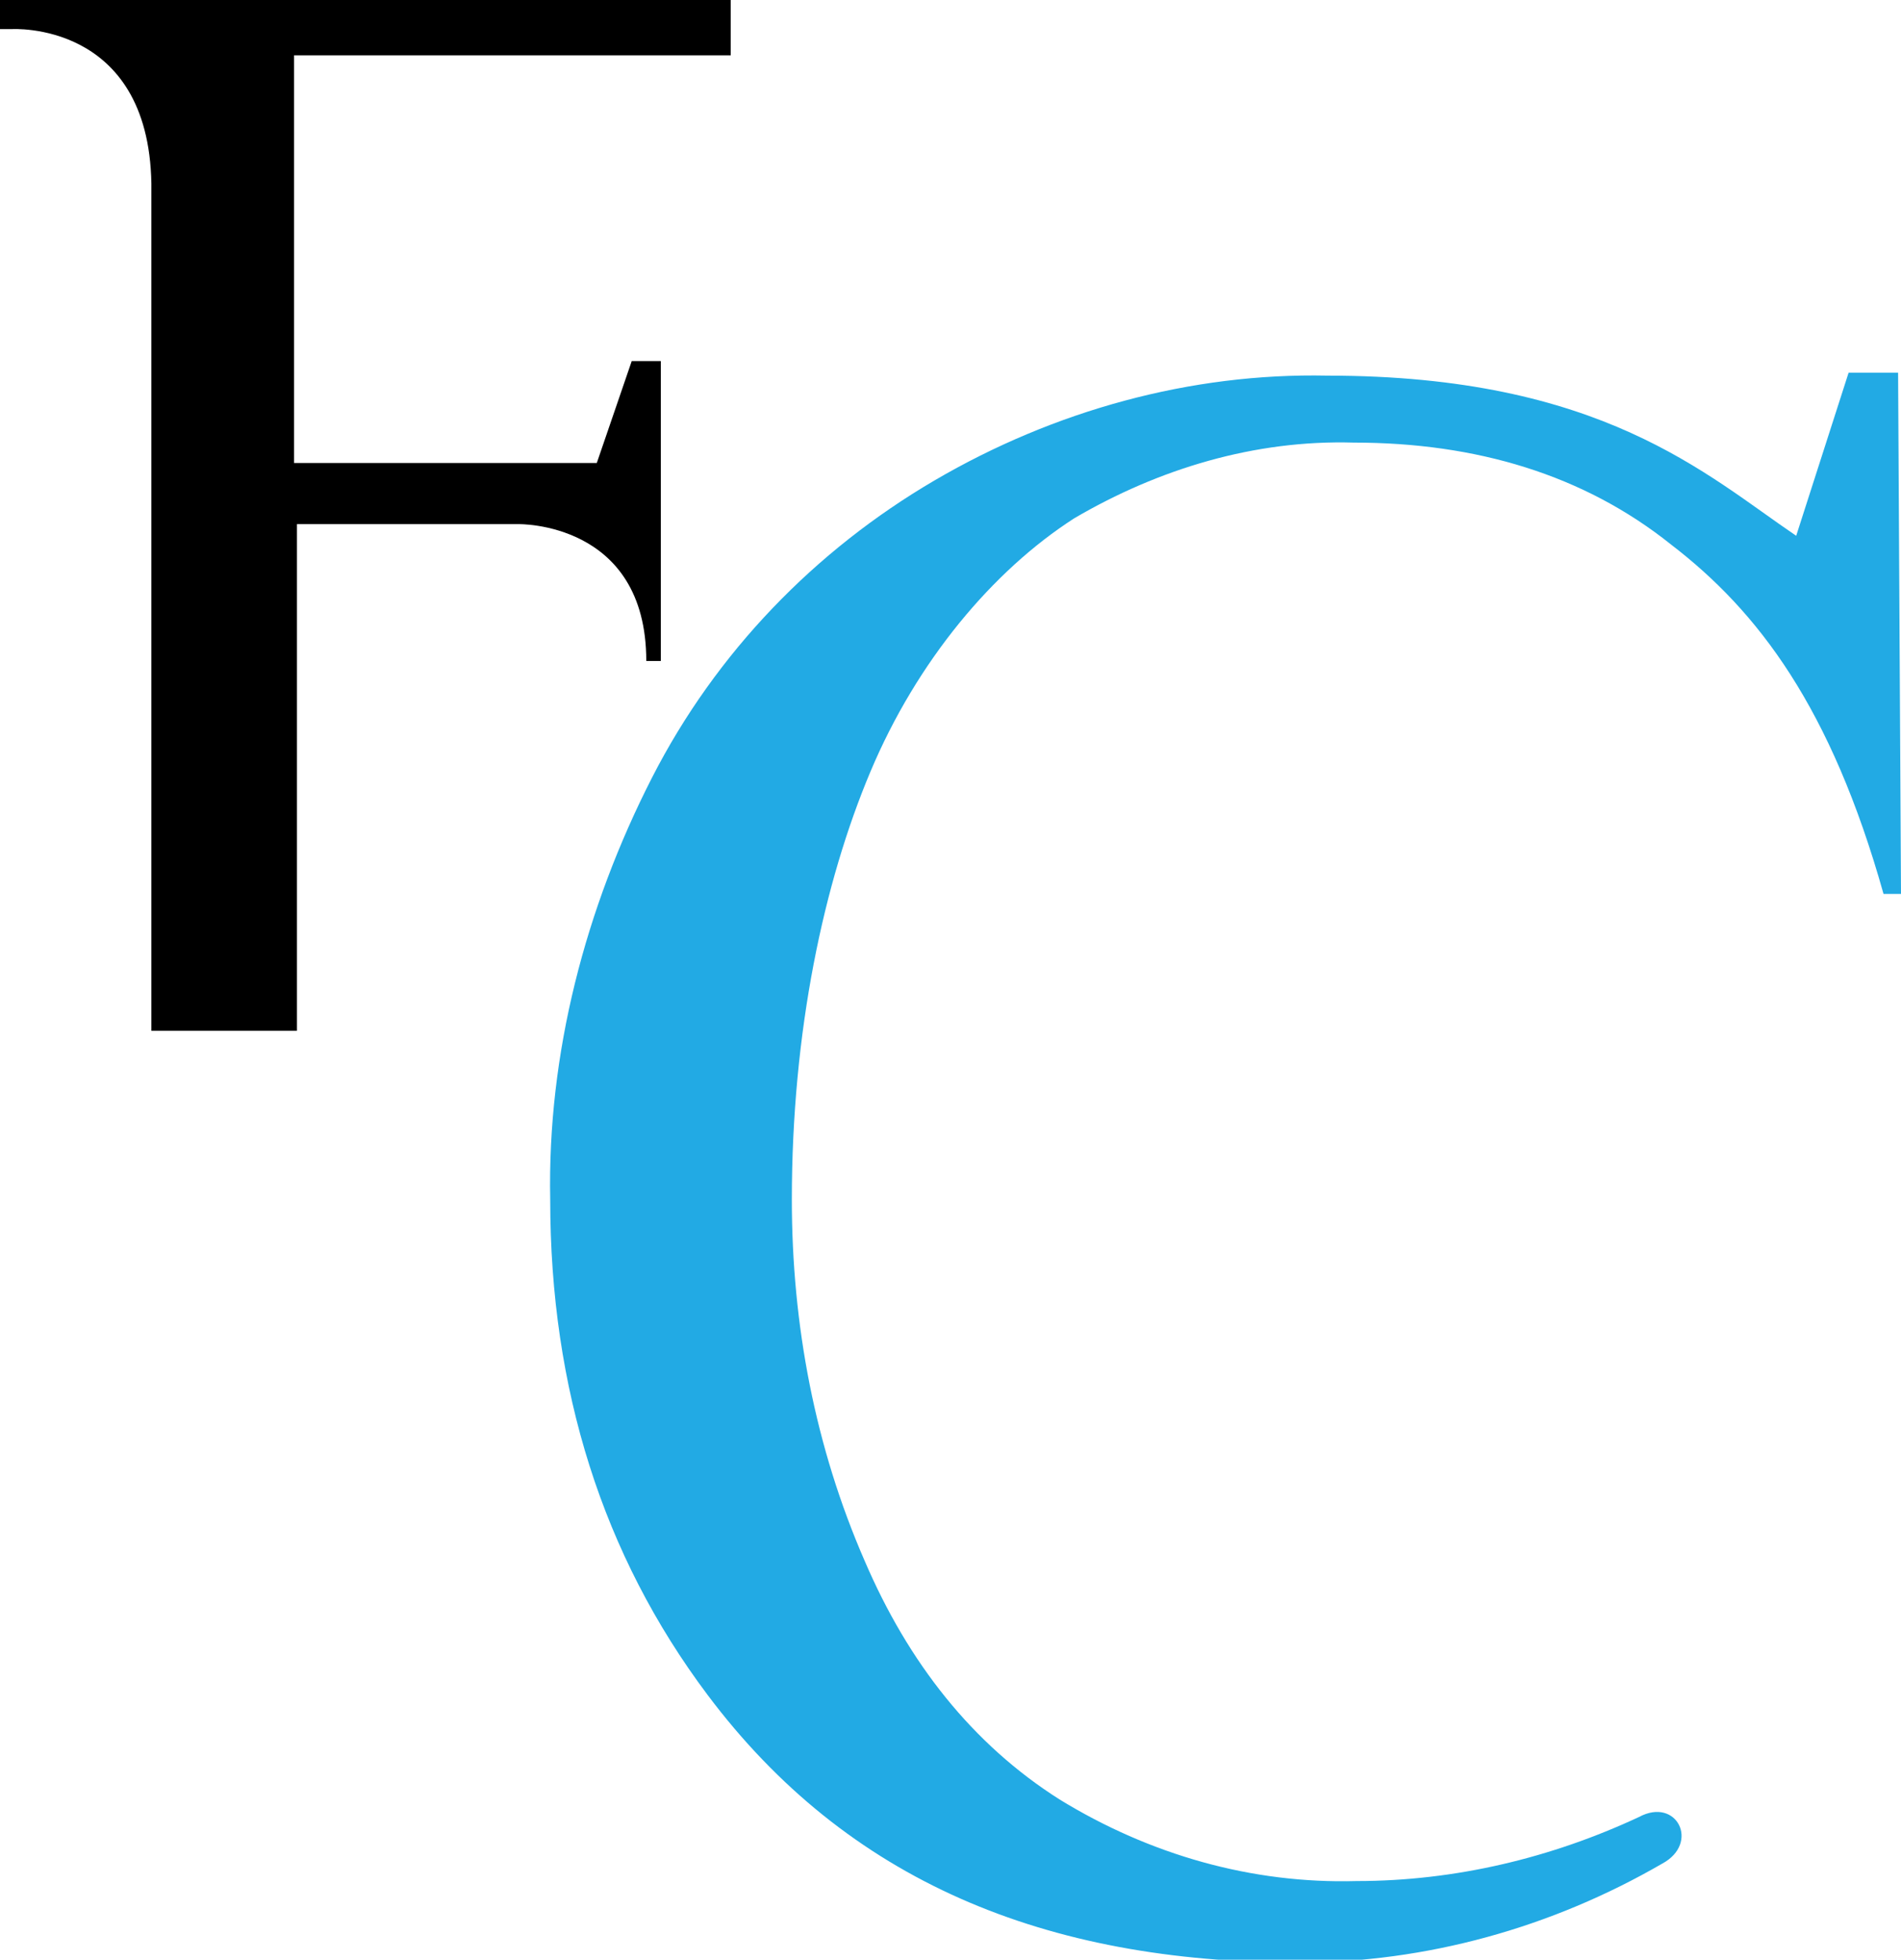
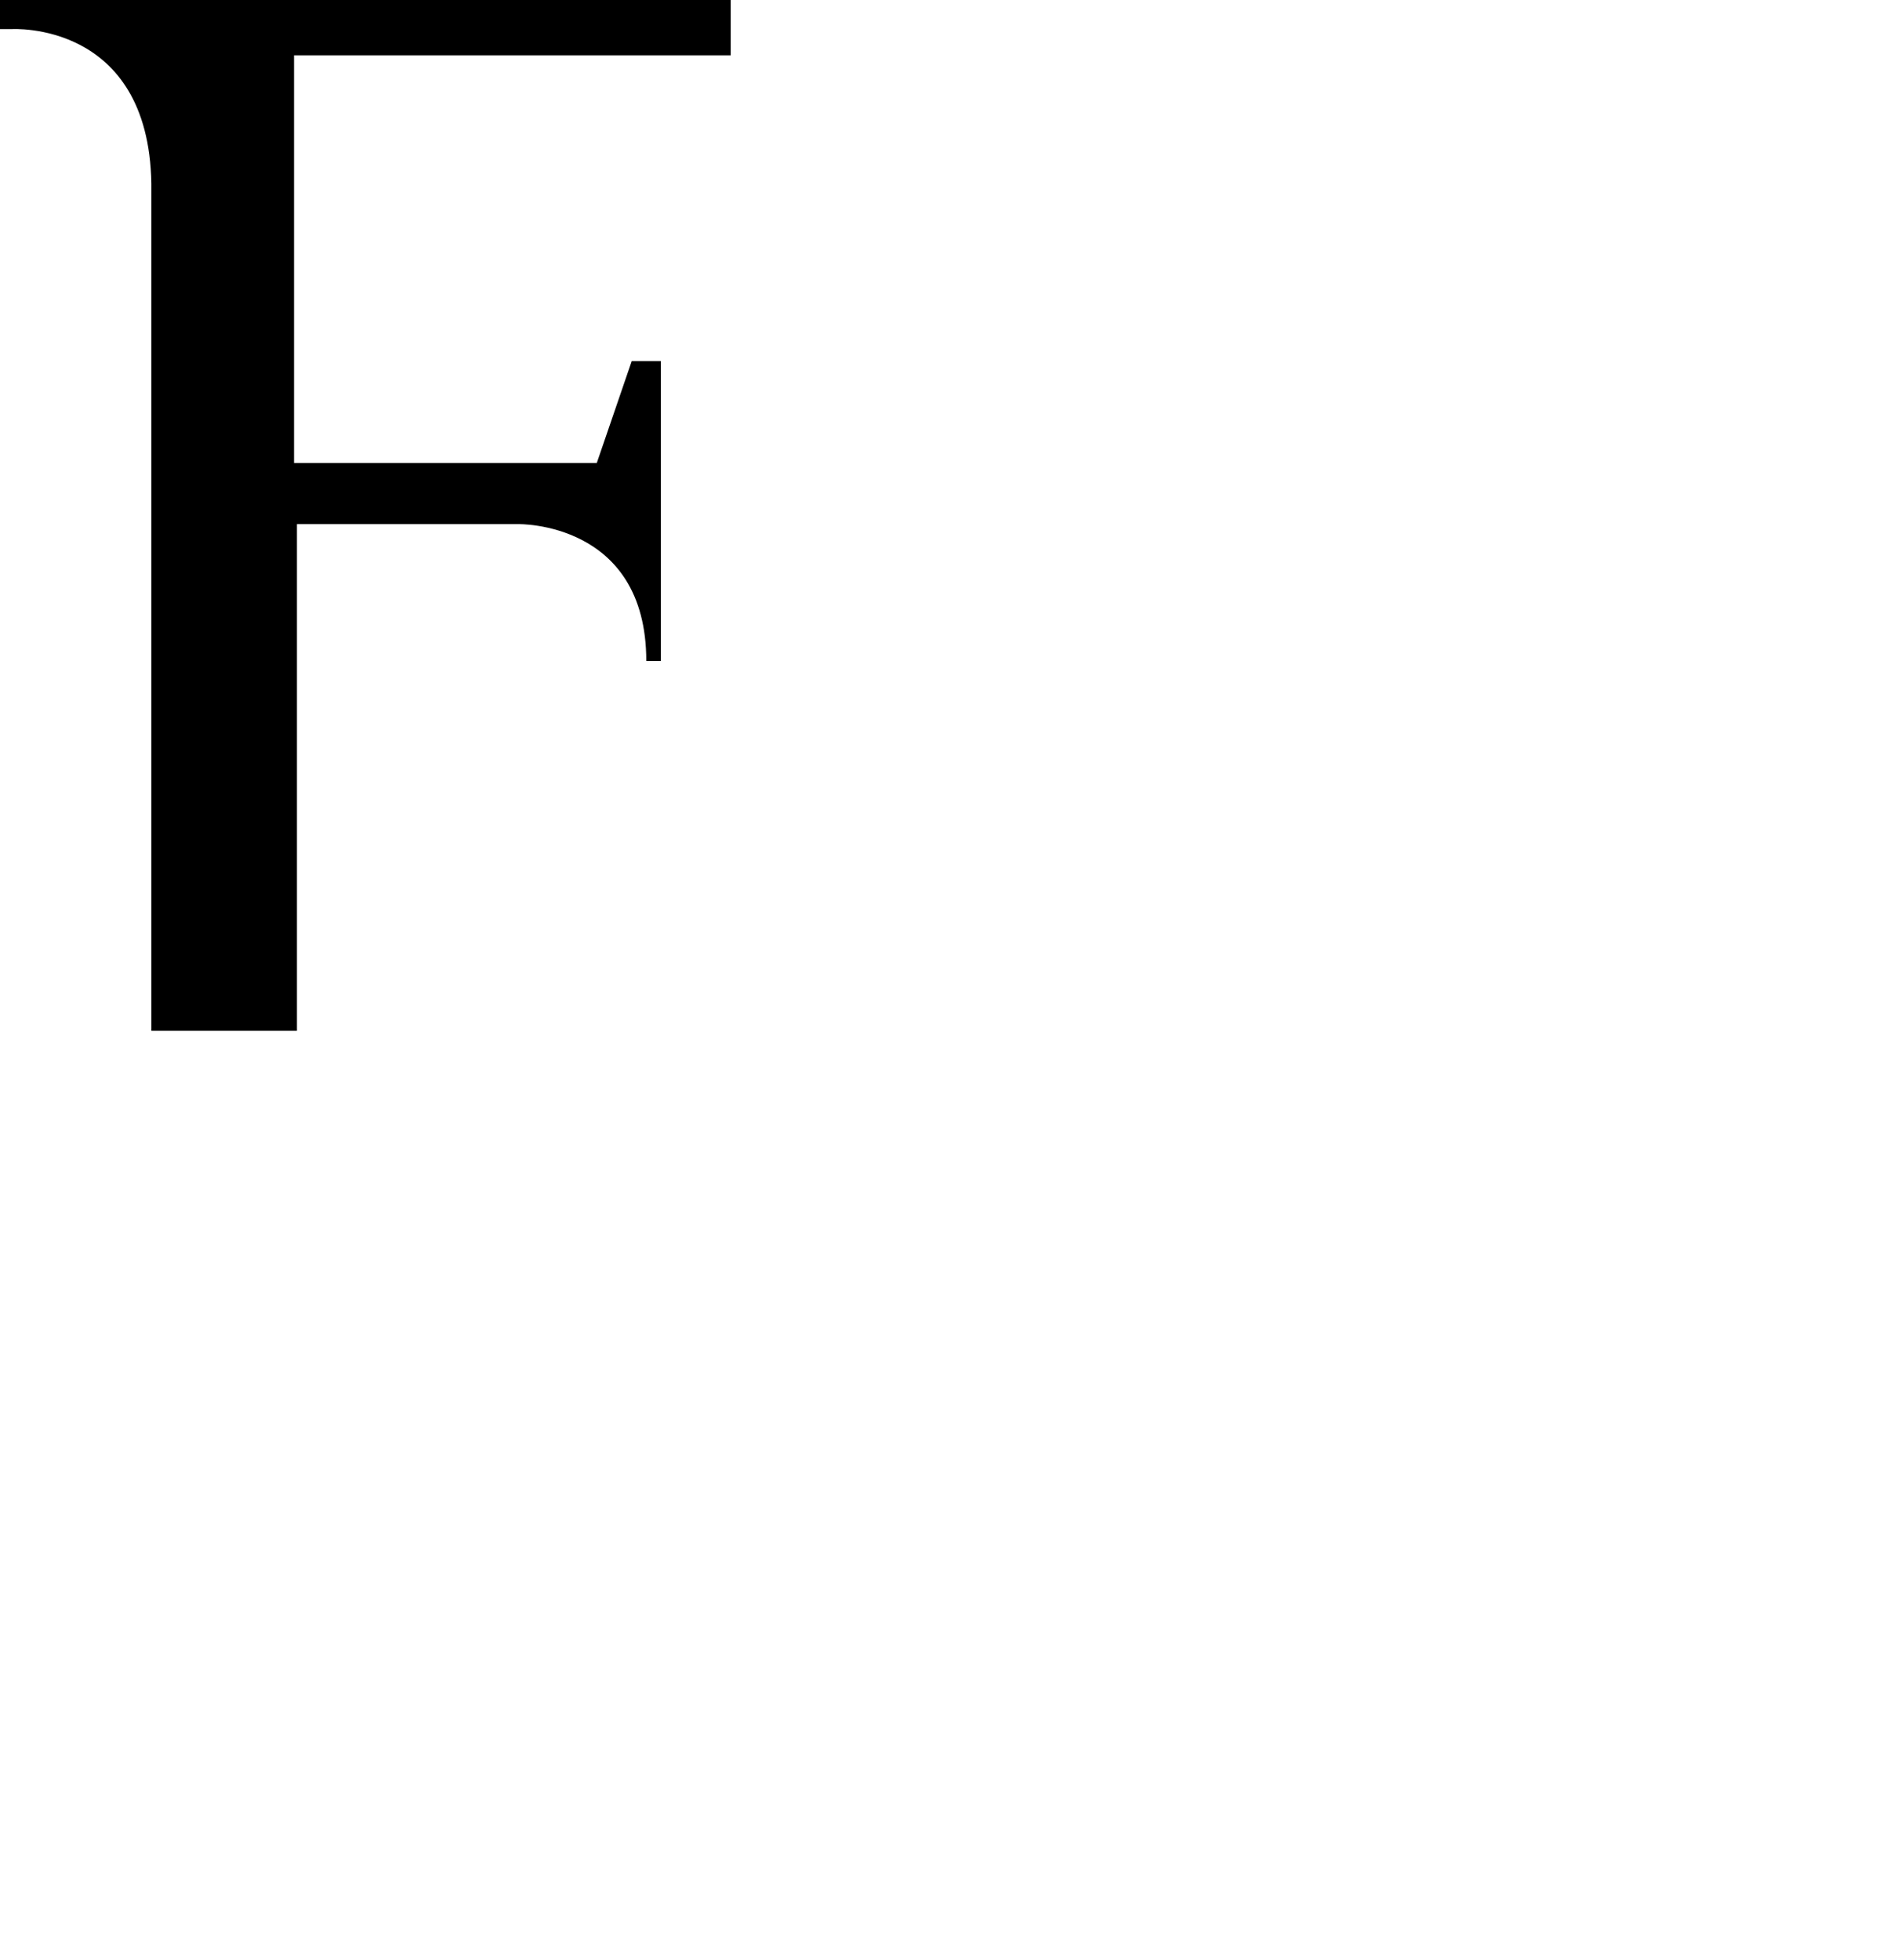
<svg xmlns="http://www.w3.org/2000/svg" version="1.1" id="Camada_1" x="0px" y="0px" viewBox="0 0 65.3 67.3" style="enable-background:new 0 0 65.3 67.3;" xml:space="preserve">
  <style type="text/css"> .st0{fill:#22AAE4;} </style>
  <g>
    <path d="M0.4,1H0V0h25.1v1.9h-15v14h10.4l1.2-3.5h1v10.3h-0.5c0-4.8-4.4-4.7-4.4-4.7h-7.6v17.4h-5V6.3C5.1,0.7,0.4,1,0.4,1z" />
-     <path class="st0" d="M63.5,12.8h1.7l0.1,17.9h-0.6c-1.8-6.4-4.3-9.7-7.3-12c-3-2.4-6.7-3.5-10.9-3.5c-3.4-0.1-6.7,0.9-9.6,2.6 c-2.8,1.8-5.4,4.9-7,8.7s-2.7,8.9-2.7,14.7c0,4.3,0.8,8.5,2.5,12.4c1.5,3.5,3.7,6.3,6.7,8.2c3.1,1.9,6.6,2.9,10.2,2.8 c3.4,0,6.7-0.8,9.7-2.2c1.3-0.7,2.1,0.9,0.8,1.6c-3.8,2.2-8.1,3.4-12.5,3.4c-8.7,0-15.5-2.8-20.3-9.2c-3.6-4.8-5.4-10.5-5.4-17 c-0.1-5,1.2-10,3.5-14.5c2.2-4.3,5.6-7.8,9.7-10.2c4.1-2.4,8.8-3.7,13.5-3.6c9.4,0,13,3.4,16.1,5.5" />
  </g>
</svg>